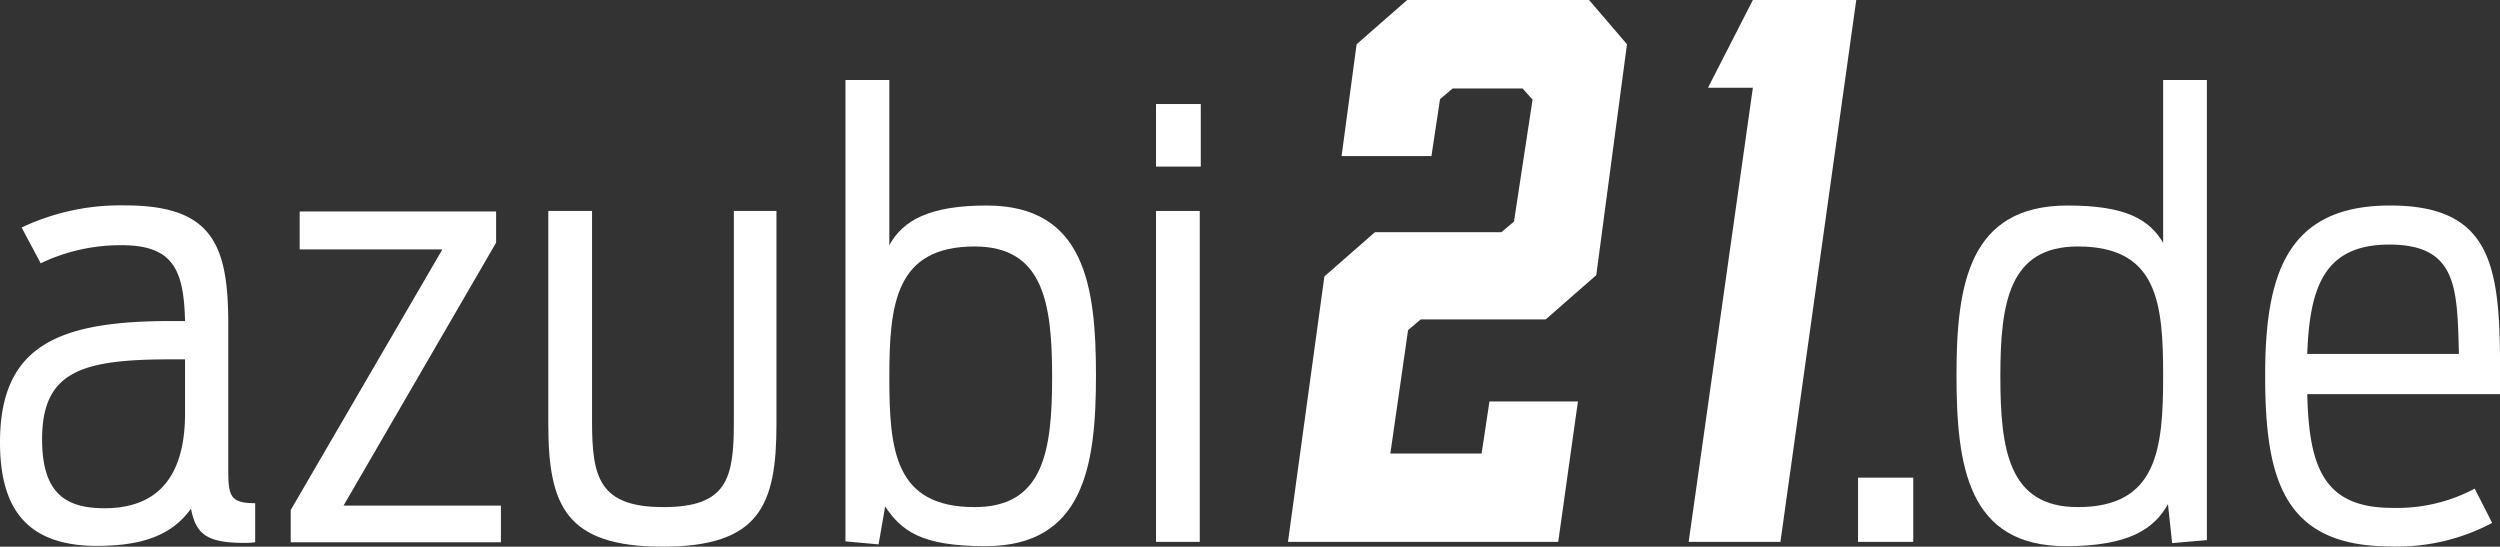
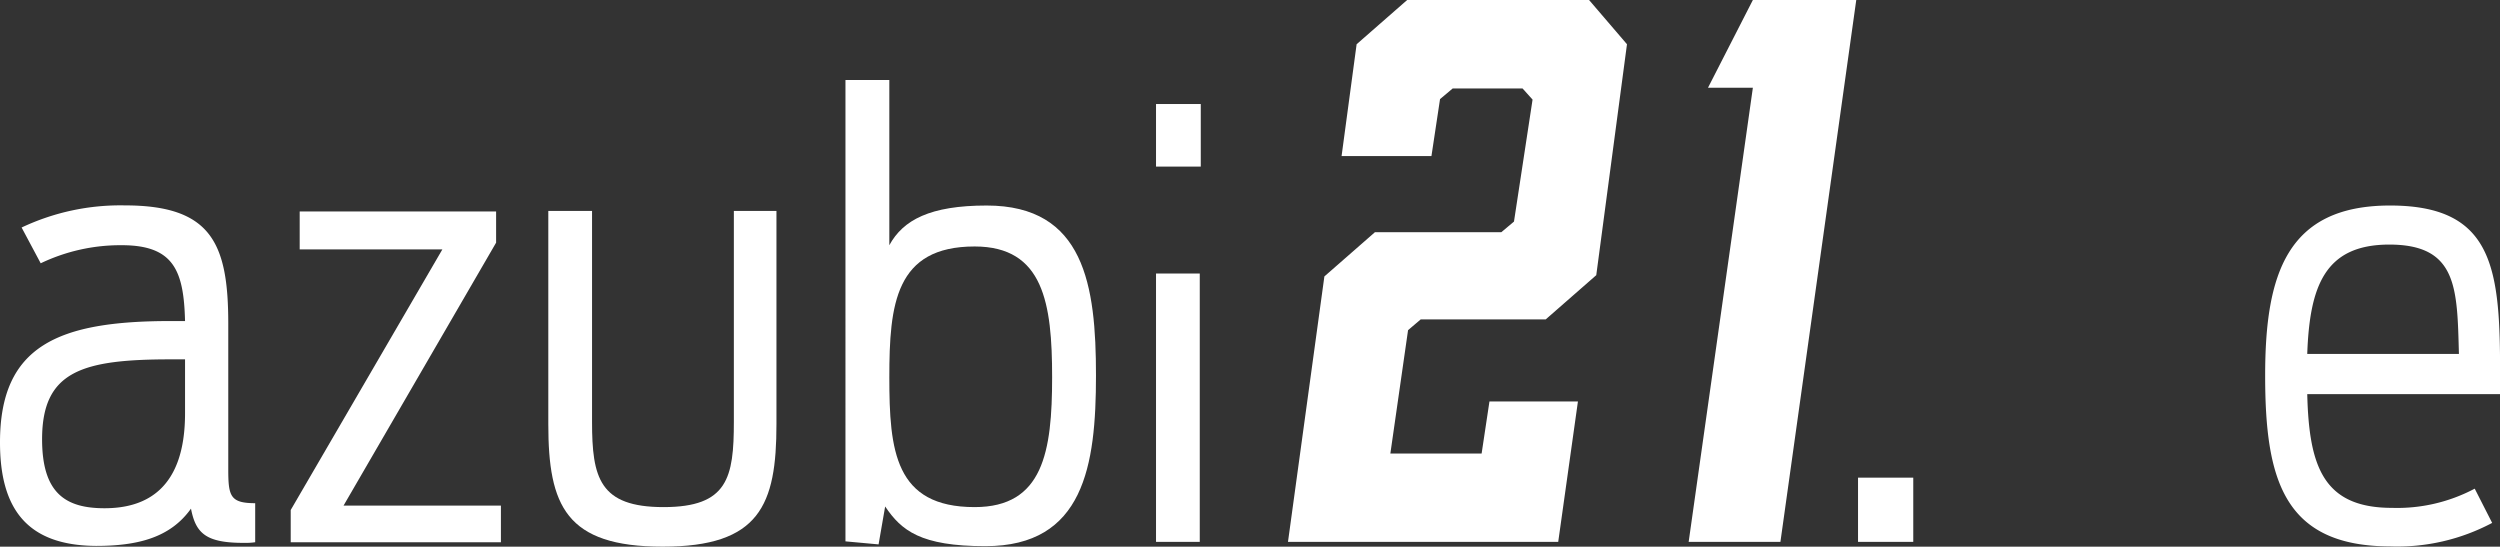
<svg xmlns="http://www.w3.org/2000/svg" viewBox="0 0 197.79 43.25">
  <rect x="0" y="0" width="197.79" height="43.25" fill="#333333" stroke="none" />
  <defs>
    <style>.cls-1{fill:#fff;}</style>
  </defs>
  <g id="Ebene_2" data-name="Ebene 2">
    <g id="Ebene_1-2" data-name="Ebene 1">
      <path class="cls-1" d="M0,35c0-7.69,4.66-9.6,13.49-9.6h1.15c-.1-3.94-.86-6-5-6a14.59,14.59,0,0,0-6.42,1.43L1.71,18a18.26,18.26,0,0,1,8.17-1.75c6.85,0,8.18,3,8.18,9.36v11.5c0,2.13.14,2.7,2.13,2.7v3.09a5.37,5.37,0,0,1-.9.05c-2.94,0-3.8-.71-4.18-2.71-1.62,2.28-4.18,2.95-7.51,2.95C2.14,43.16,0,40.26,0,35ZM14.64,32.7V28.43h-1.1c-7,0-10.21.9-10.21,6.32,0,4.27,1.85,5.46,4.94,5.46C11.55,40.21,14.64,38.69,14.64,32.7Z" />
      <path class="cls-1" d="M23,40.35,35,19.73H23.71v-3H39.25v2.47L27.18,40H39.63v2.9H23Z" />
      <path class="cls-1" d="M43.38,33.56V16.69h3.46V33.37c0,4.42.58,6.75,5.66,6.75s5.56-2.33,5.56-6.75V16.69h3.37V33.56c0,6.41-1.33,9.69-9,9.69S43.38,40,43.38,33.56Z" />
      <path class="cls-1" d="M66.89,6.33h3.47V19.4c1.09-2,3.23-3.14,7.7-3.14,7.74,0,8.65,6.32,8.65,13.45s-.95,13.5-8.75,13.5c-5.13,0-6.65-1.24-7.93-3.14l-.52,3-2.62-.24ZM83.24,29.85c0-5.84-.67-10.35-6.13-10.35-6.27,0-6.75,4.56-6.75,10.35s.43,10.27,6.75,10.27C82.53,40.12,83.24,35.75,83.24,29.85Z" />
-       <path class="cls-1" d="M91.46,8.23H95v4.95H91.46Zm0,8.46h3.46V42.87H91.46Z" />
+       <path class="cls-1" d="M91.46,8.23H95v4.95H91.46m0,8.46h3.46V42.87H91.46Z" />
      <path class="cls-1" d="M123.28,42.87H101.9l2.88-21,4-3.5h10l1-.84,1.47-9.65L120.46,7h-5.53l-1,.84-.68,4.51h-7.11l1.19-8.85,4-3.5h14.39l3,3.5-2.43,18.27-4,3.5H112.4l-1,.85L110,35.88h7.22l.62-4.12h7Z" />
      <path class="cls-1" d="M133.6,42.87l5.08-35.93h-3.55L138.68,0h8.18l-6,42.87Z" />
      <path class="cls-1" d="M147,37.79h4.37v5.08H147Z" />
-       <path class="cls-1" d="M154.79,29.66c0-7.17,1-13.4,8.79-13.4,4.61,0,6.46,1.1,7.56,2.95V6.33h3.46v36.4l-2.75.24-.33-3.09c-1.1,2-3.14,3.33-8.08,3.33C155.69,43.21,154.79,36.89,154.79,29.66Zm16.35.1c0-5.8-.43-10.26-6.75-10.26-5.42,0-6.13,4.41-6.13,10.26s.66,10.36,6.13,10.36C170.66,40.12,171.14,35.56,171.14,29.76Z" />
      <path class="cls-1" d="M179.21,29.71c0-8,1.71-13.45,9.88-13.45,8.7,0,8.75,5.61,8.7,14.92H182.54c.14,5.66,1.23,9,6.7,9a13.08,13.08,0,0,0,6.55-1.52l1.38,2.71a16,16,0,0,1-8.08,1.86C180.64,43.21,179.21,37.88,179.21,29.71ZM182.54,28h12c-.14-5.18-.1-8.65-5.51-8.65C183.91,19.35,182.73,22.68,182.54,28Z" />
    </g>
  </g>
</svg>